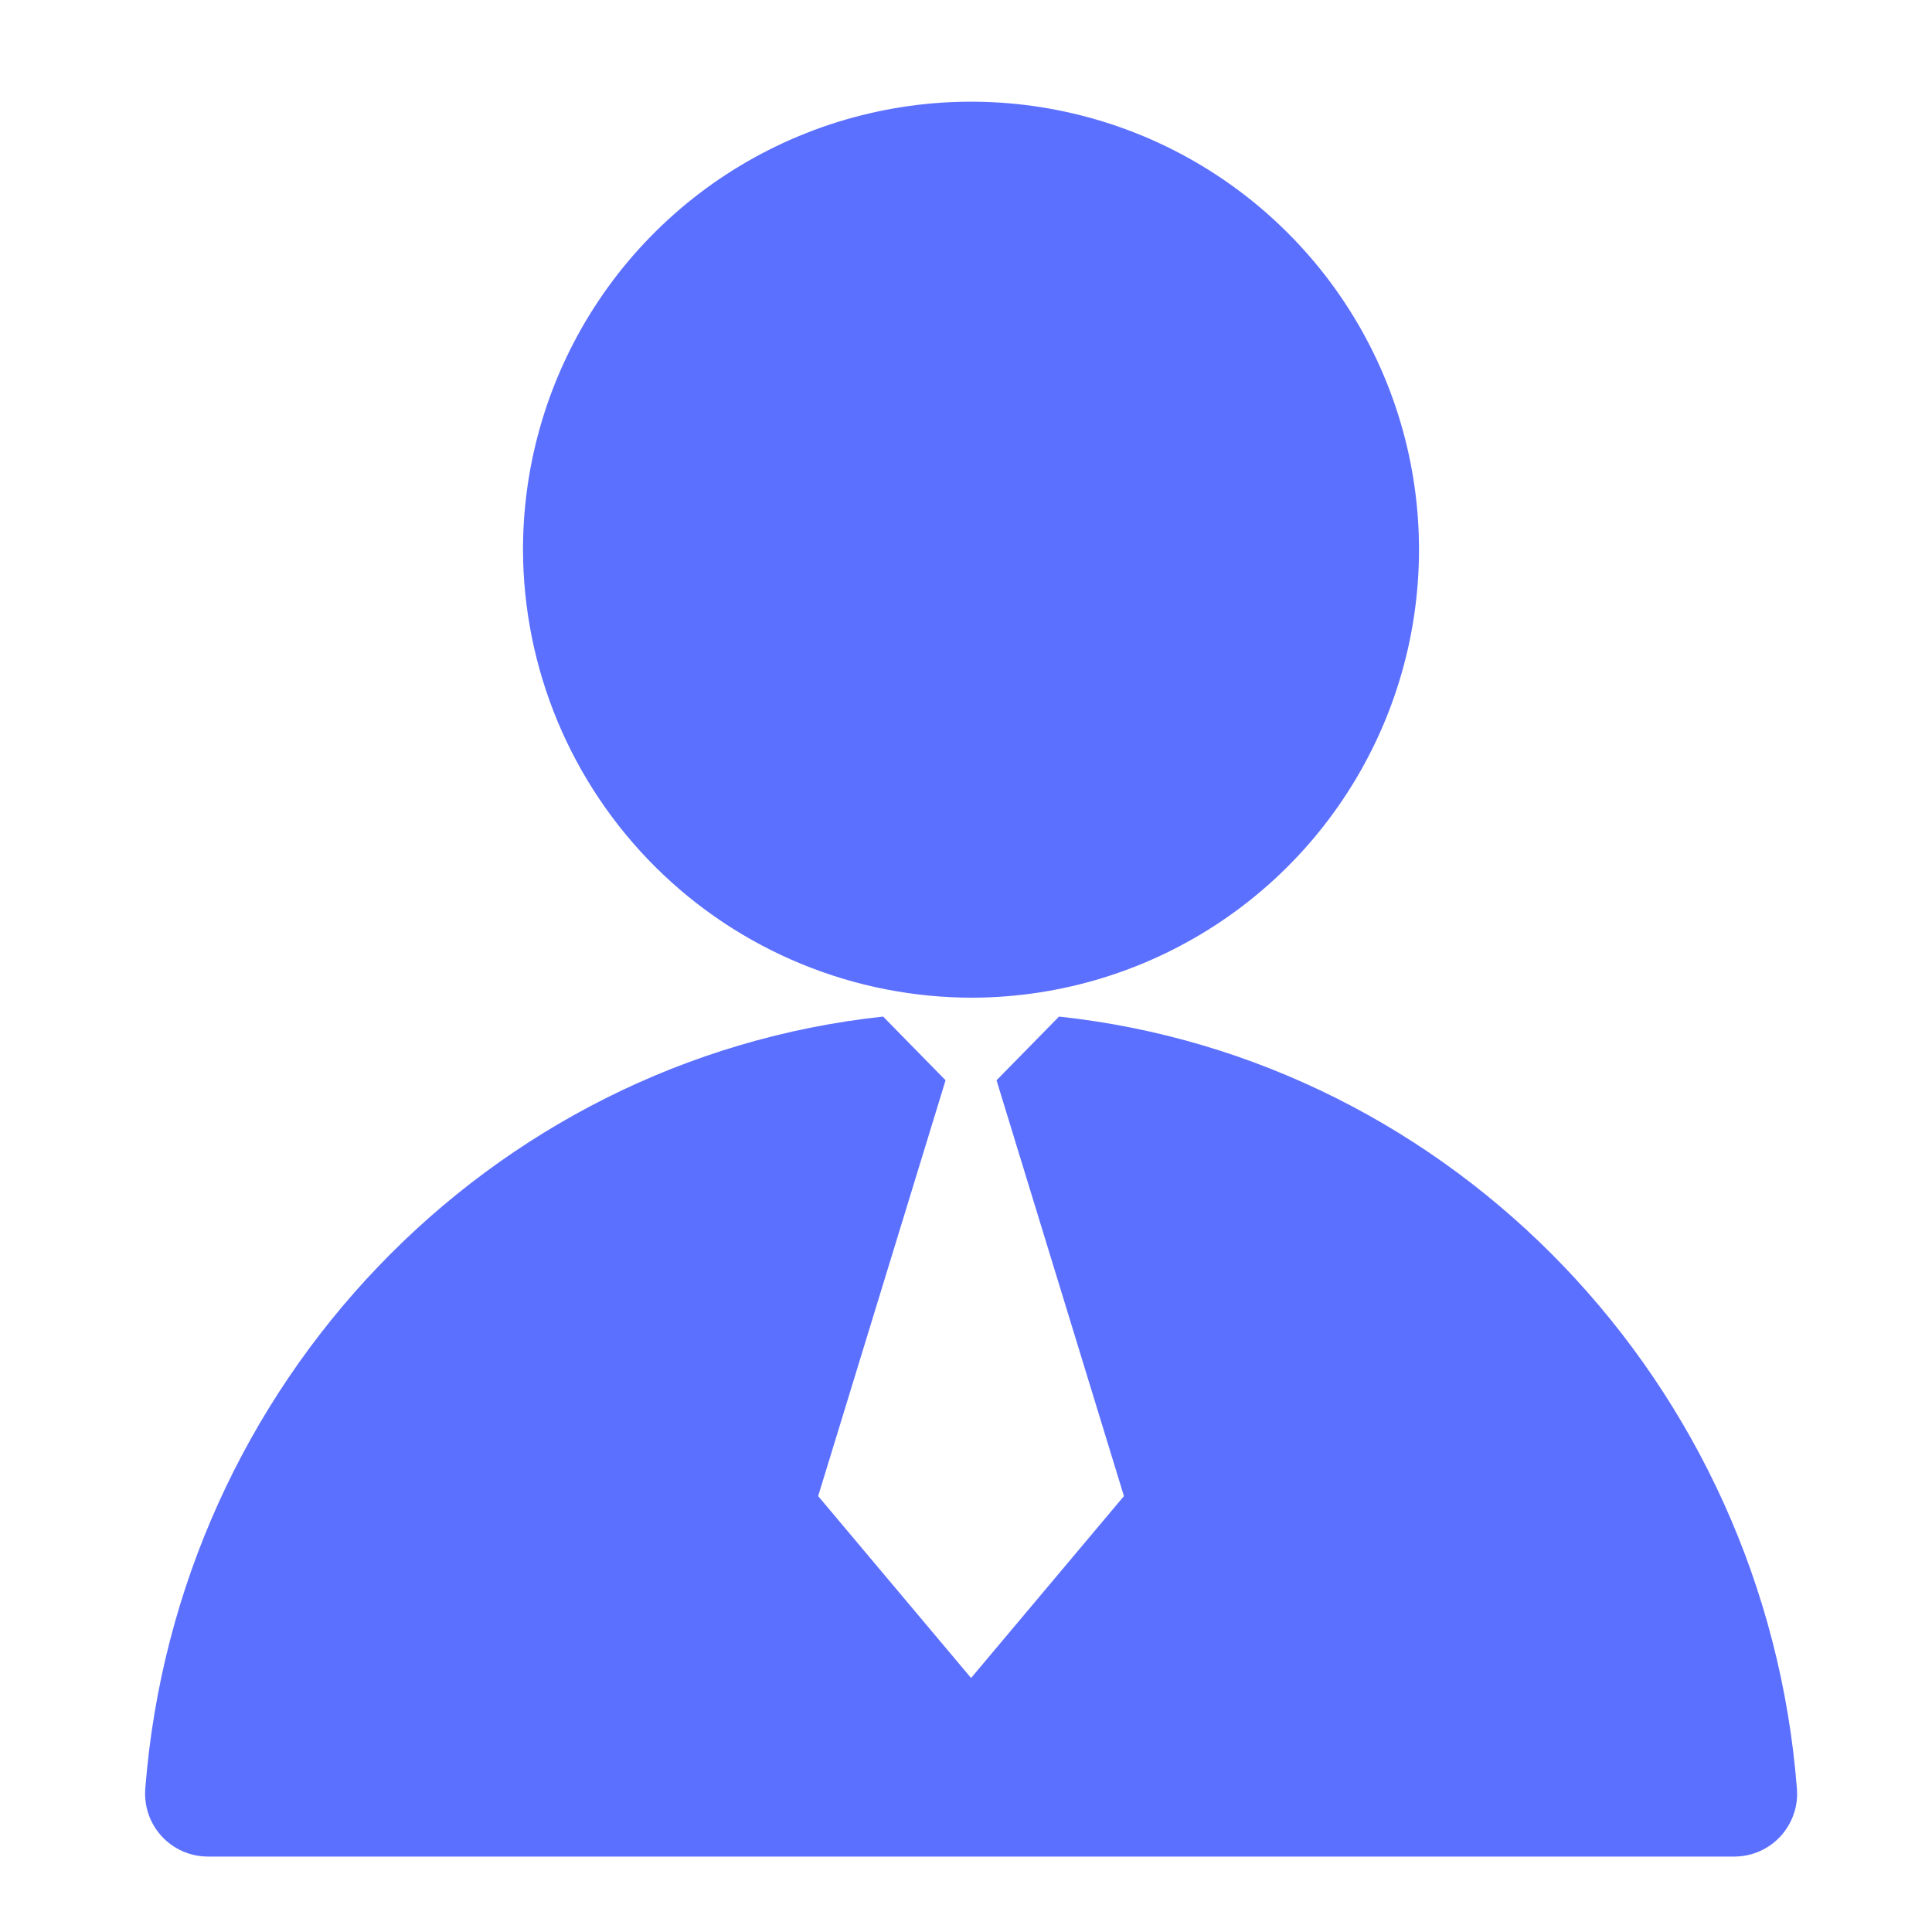
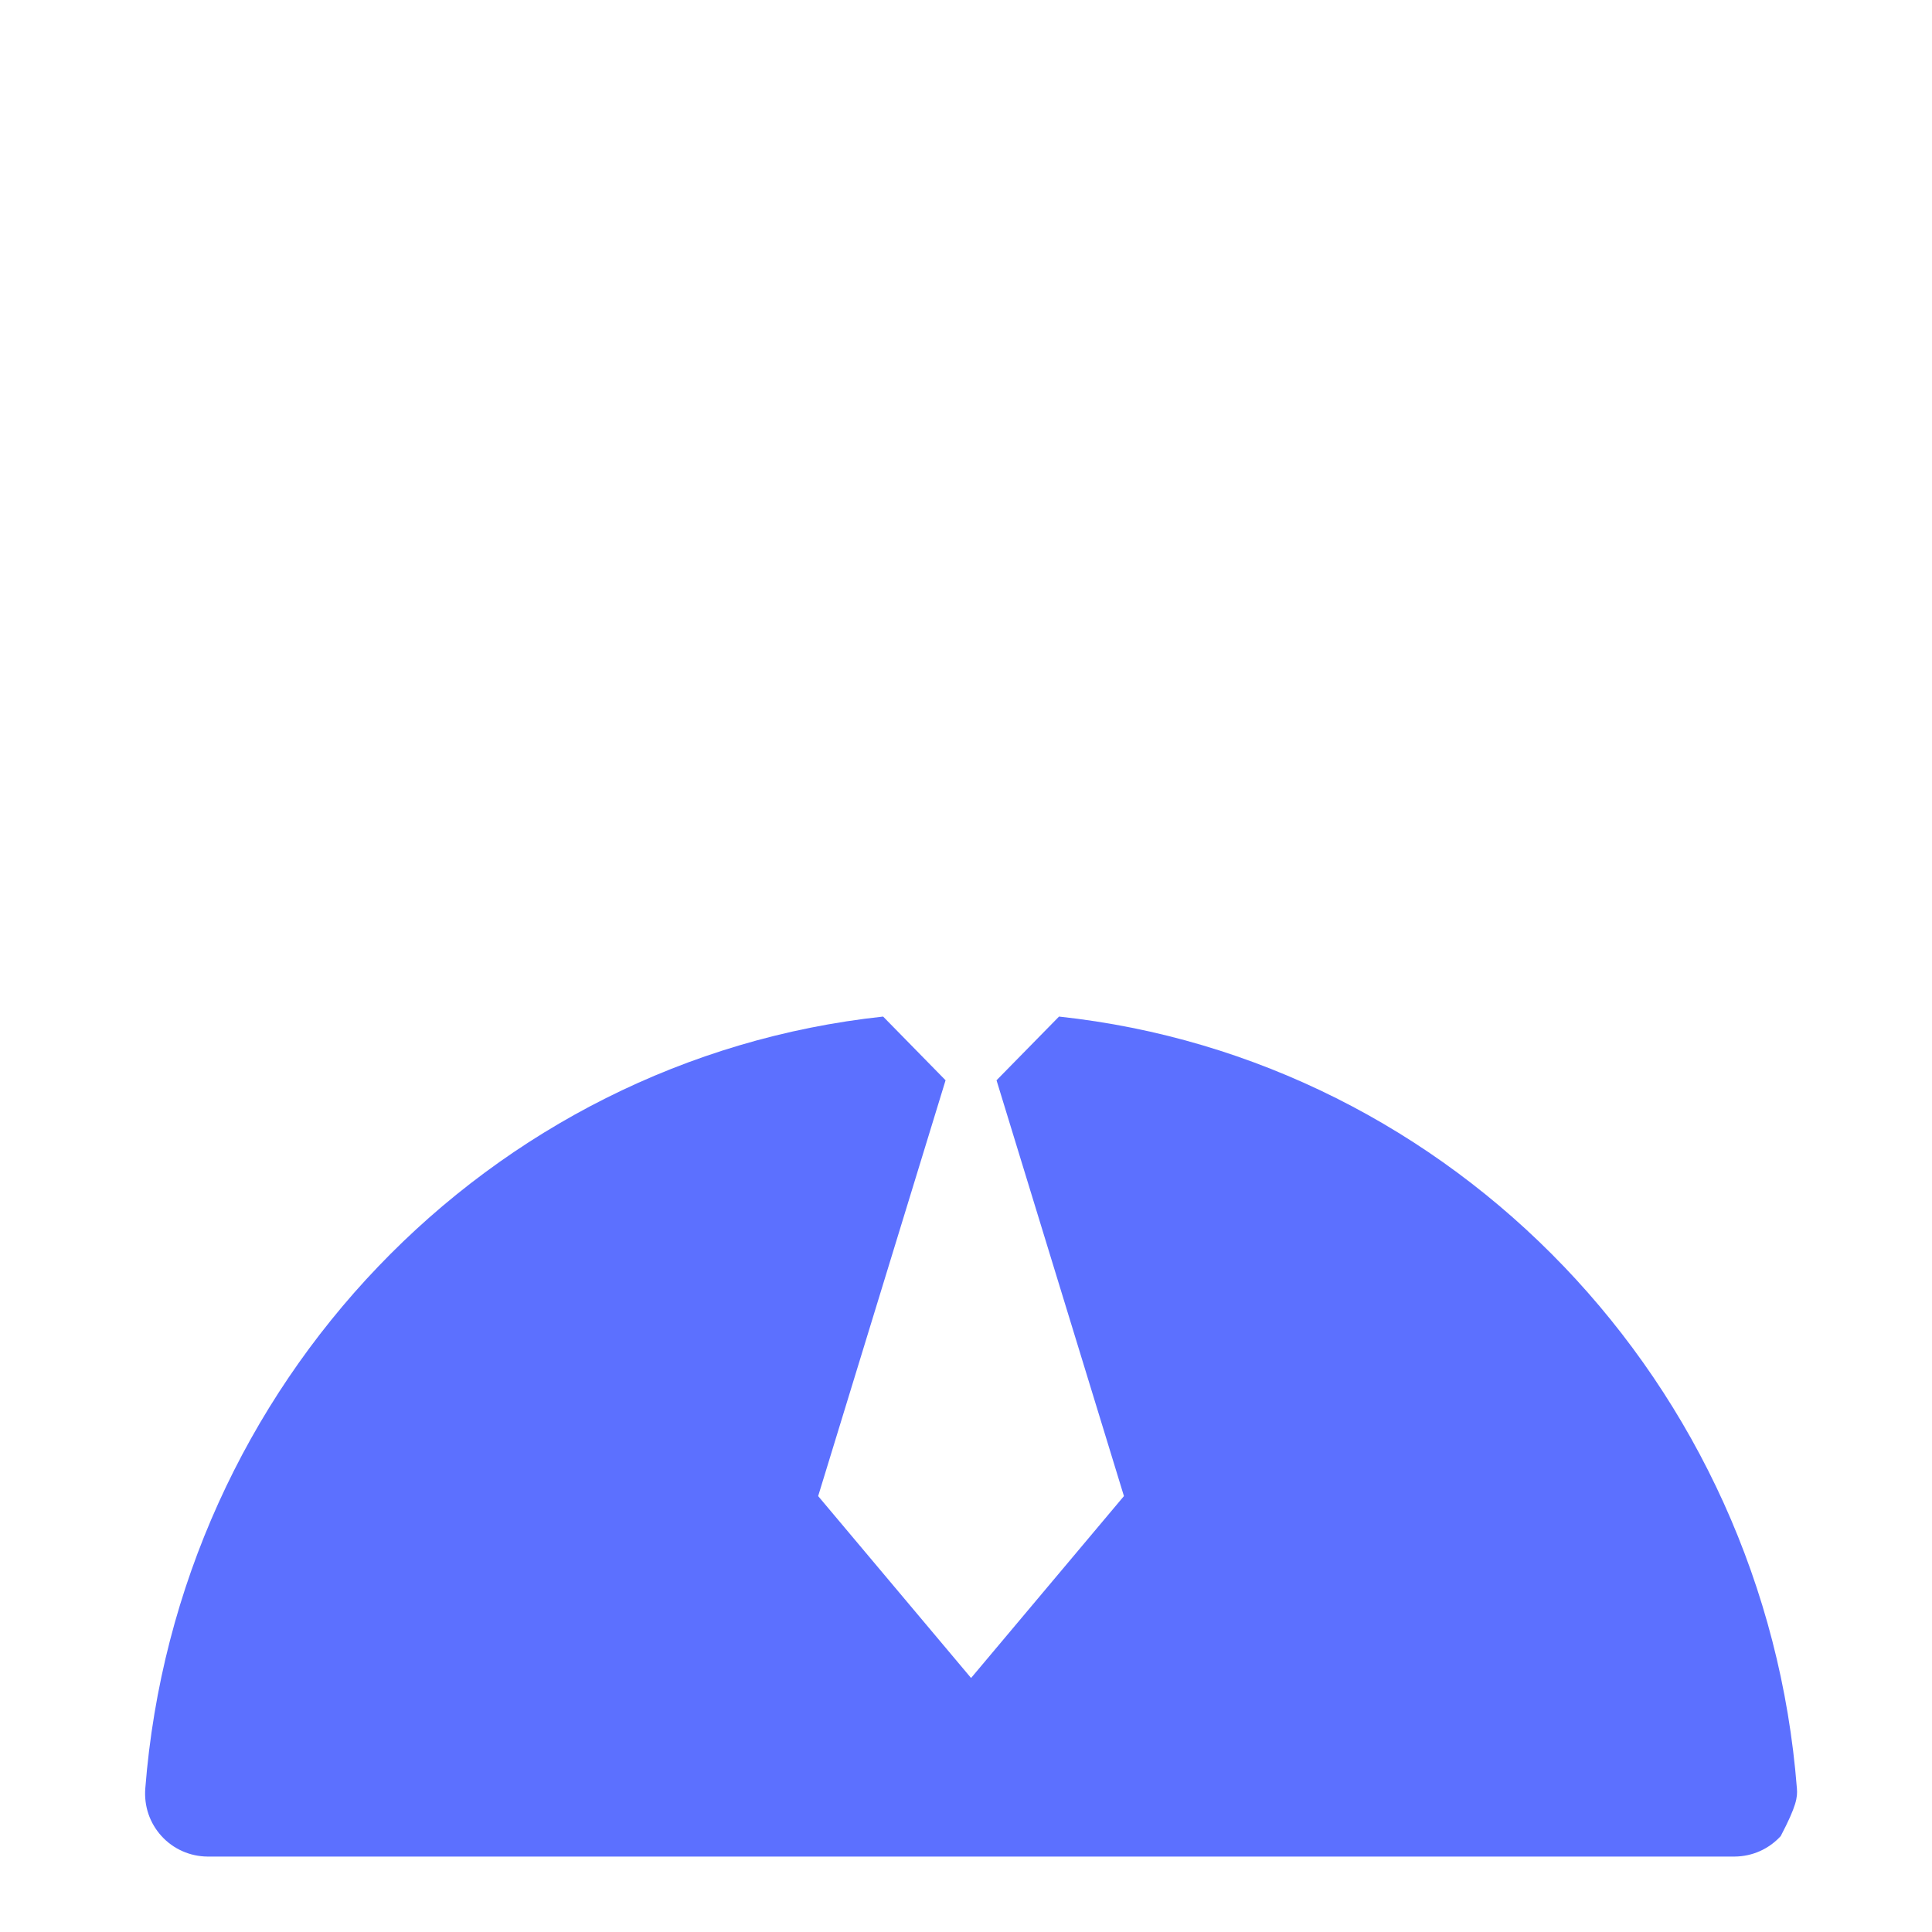
<svg xmlns="http://www.w3.org/2000/svg" width="40" height="40" viewBox="0 0 40 40" fill="none">
  <g id="Group 1000005531" filter="url(#filter0_b_34_3440)">
    <g id="Big Application of City Manager 1">
-       <path id="Vector" d="M20.151 20.656C21.983 20.647 23.772 20.095 25.291 19.07C26.81 18.045 27.991 16.593 28.686 14.898C29.381 13.202 29.558 11.338 29.195 9.542C28.832 7.746 27.945 6.098 26.645 4.806C25.346 3.513 23.694 2.634 21.896 2.28C20.098 1.926 18.235 2.113 16.543 2.816C14.851 3.519 13.405 4.708 12.388 6.233C11.371 7.757 10.828 9.548 10.828 11.381C10.831 12.602 11.075 13.81 11.545 14.938C12.015 16.064 12.703 17.088 13.568 17.949C14.434 18.811 15.461 19.493 16.59 19.957C17.72 20.422 18.93 20.659 20.151 20.656Z" fill="#5C70FF" />
-       <path id="Vector_2" d="M21.926 21.047L20.632 22.366L23.27 30.975L20.105 34.741L16.939 30.975L19.577 22.366L18.284 21.047C10.12 21.926 3.663 28.643 3.008 37.029C2.994 37.208 3.016 37.387 3.073 37.556C3.131 37.726 3.223 37.881 3.344 38.014C3.464 38.146 3.61 38.252 3.774 38.325C3.937 38.398 4.114 38.436 4.292 38.438H35.919C36.098 38.436 36.274 38.398 36.438 38.325C36.601 38.252 36.747 38.146 36.868 38.014C36.988 37.881 37.08 37.726 37.138 37.556C37.196 37.387 37.218 37.208 37.203 37.029C36.547 28.643 30.09 21.926 21.926 21.047Z" fill="#5C70FF" />
+       <path id="Vector_2" d="M21.926 21.047L20.632 22.366L23.27 30.975L20.105 34.741L16.939 30.975L19.577 22.366L18.284 21.047C10.12 21.926 3.663 28.643 3.008 37.029C2.994 37.208 3.016 37.387 3.073 37.556C3.131 37.726 3.223 37.881 3.344 38.014C3.464 38.146 3.61 38.252 3.774 38.325C3.937 38.398 4.114 38.436 4.292 38.438H35.919C36.098 38.436 36.274 38.398 36.438 38.325C36.601 38.252 36.747 38.146 36.868 38.014C37.196 37.387 37.218 37.208 37.203 37.029C36.547 28.643 30.09 21.926 21.926 21.047Z" fill="#5C70FF" />
    </g>
  </g>
  <defs>
    <filter id="filter0_b_34_3440" x="-7.6" y="-7.6" width="55.2" height="55.2" filterUnits="userSpaceOnUse" color-interpolation-filters="sRGB">
      <feFlood flood-opacity="0" result="BackgroundImageFix" />
      <feGaussianBlur in="BackgroundImageFix" stdDeviation="3.8" />
      <feComposite in2="SourceAlpha" operator="in" result="effect1_backgroundBlur_34_3440" />
      <feBlend mode="normal" in="SourceGraphic" in2="effect1_backgroundBlur_34_3440" result="shape" />
    </filter>
  </defs>
</svg>